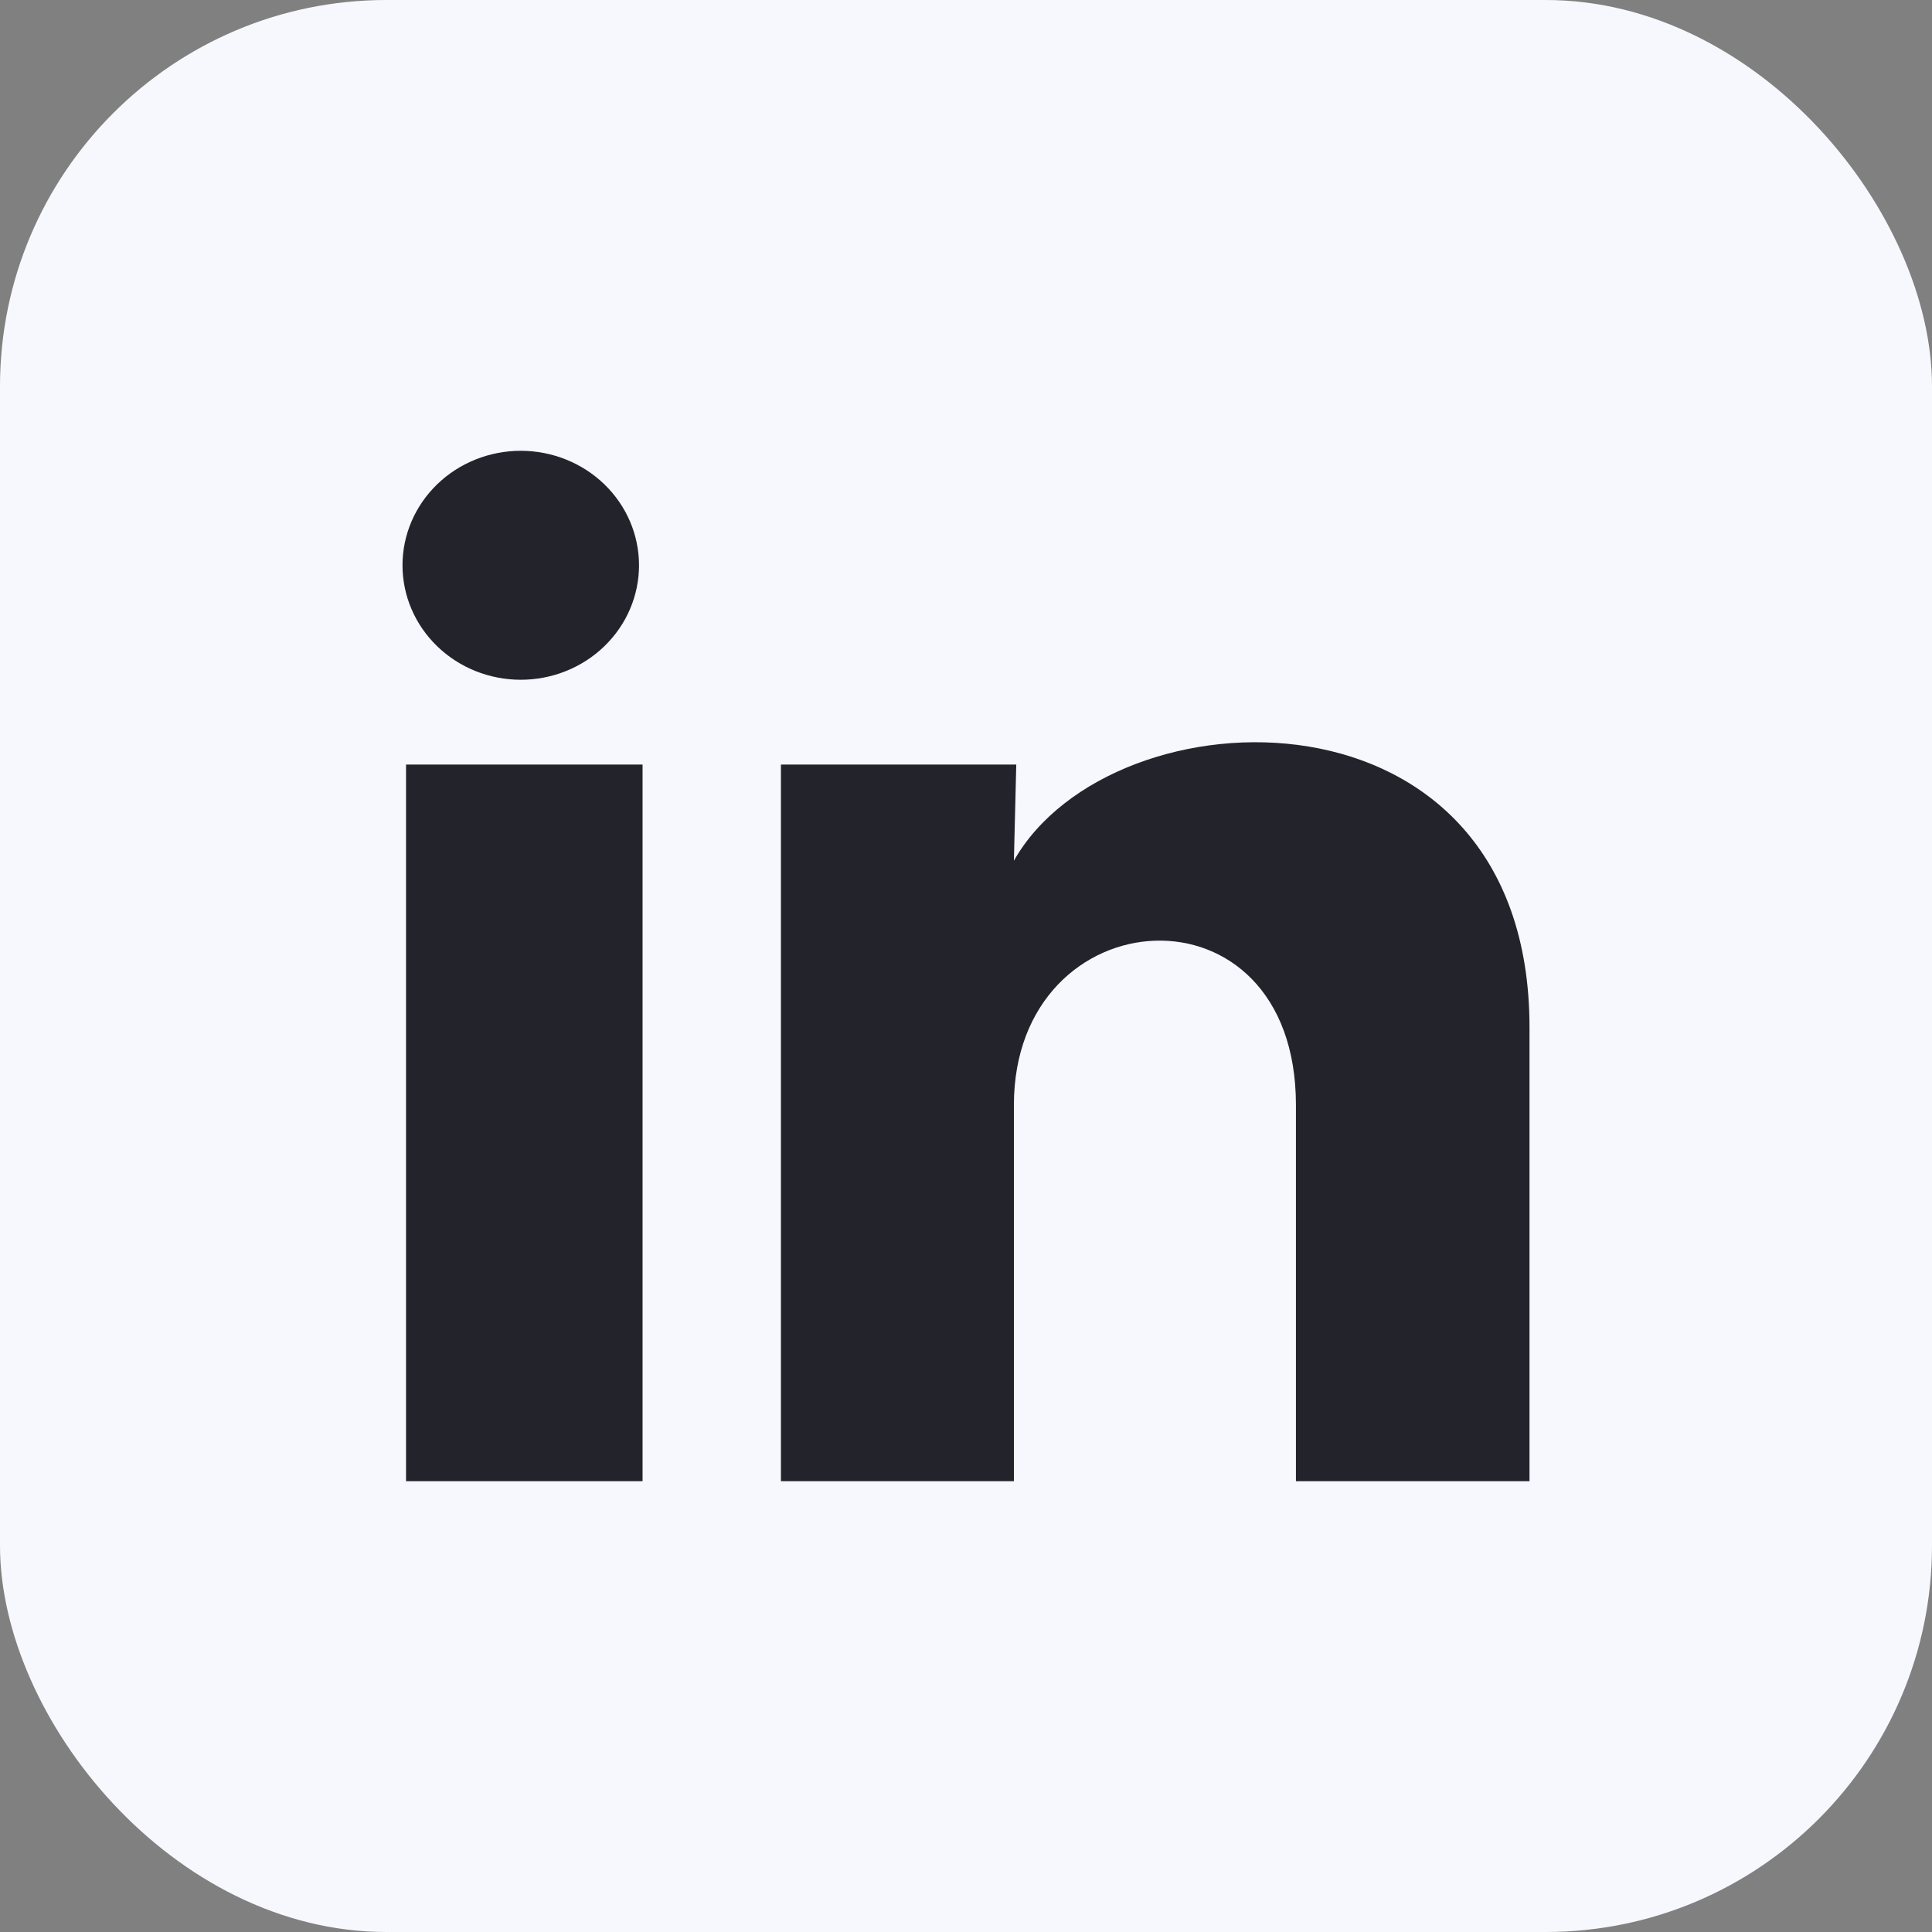
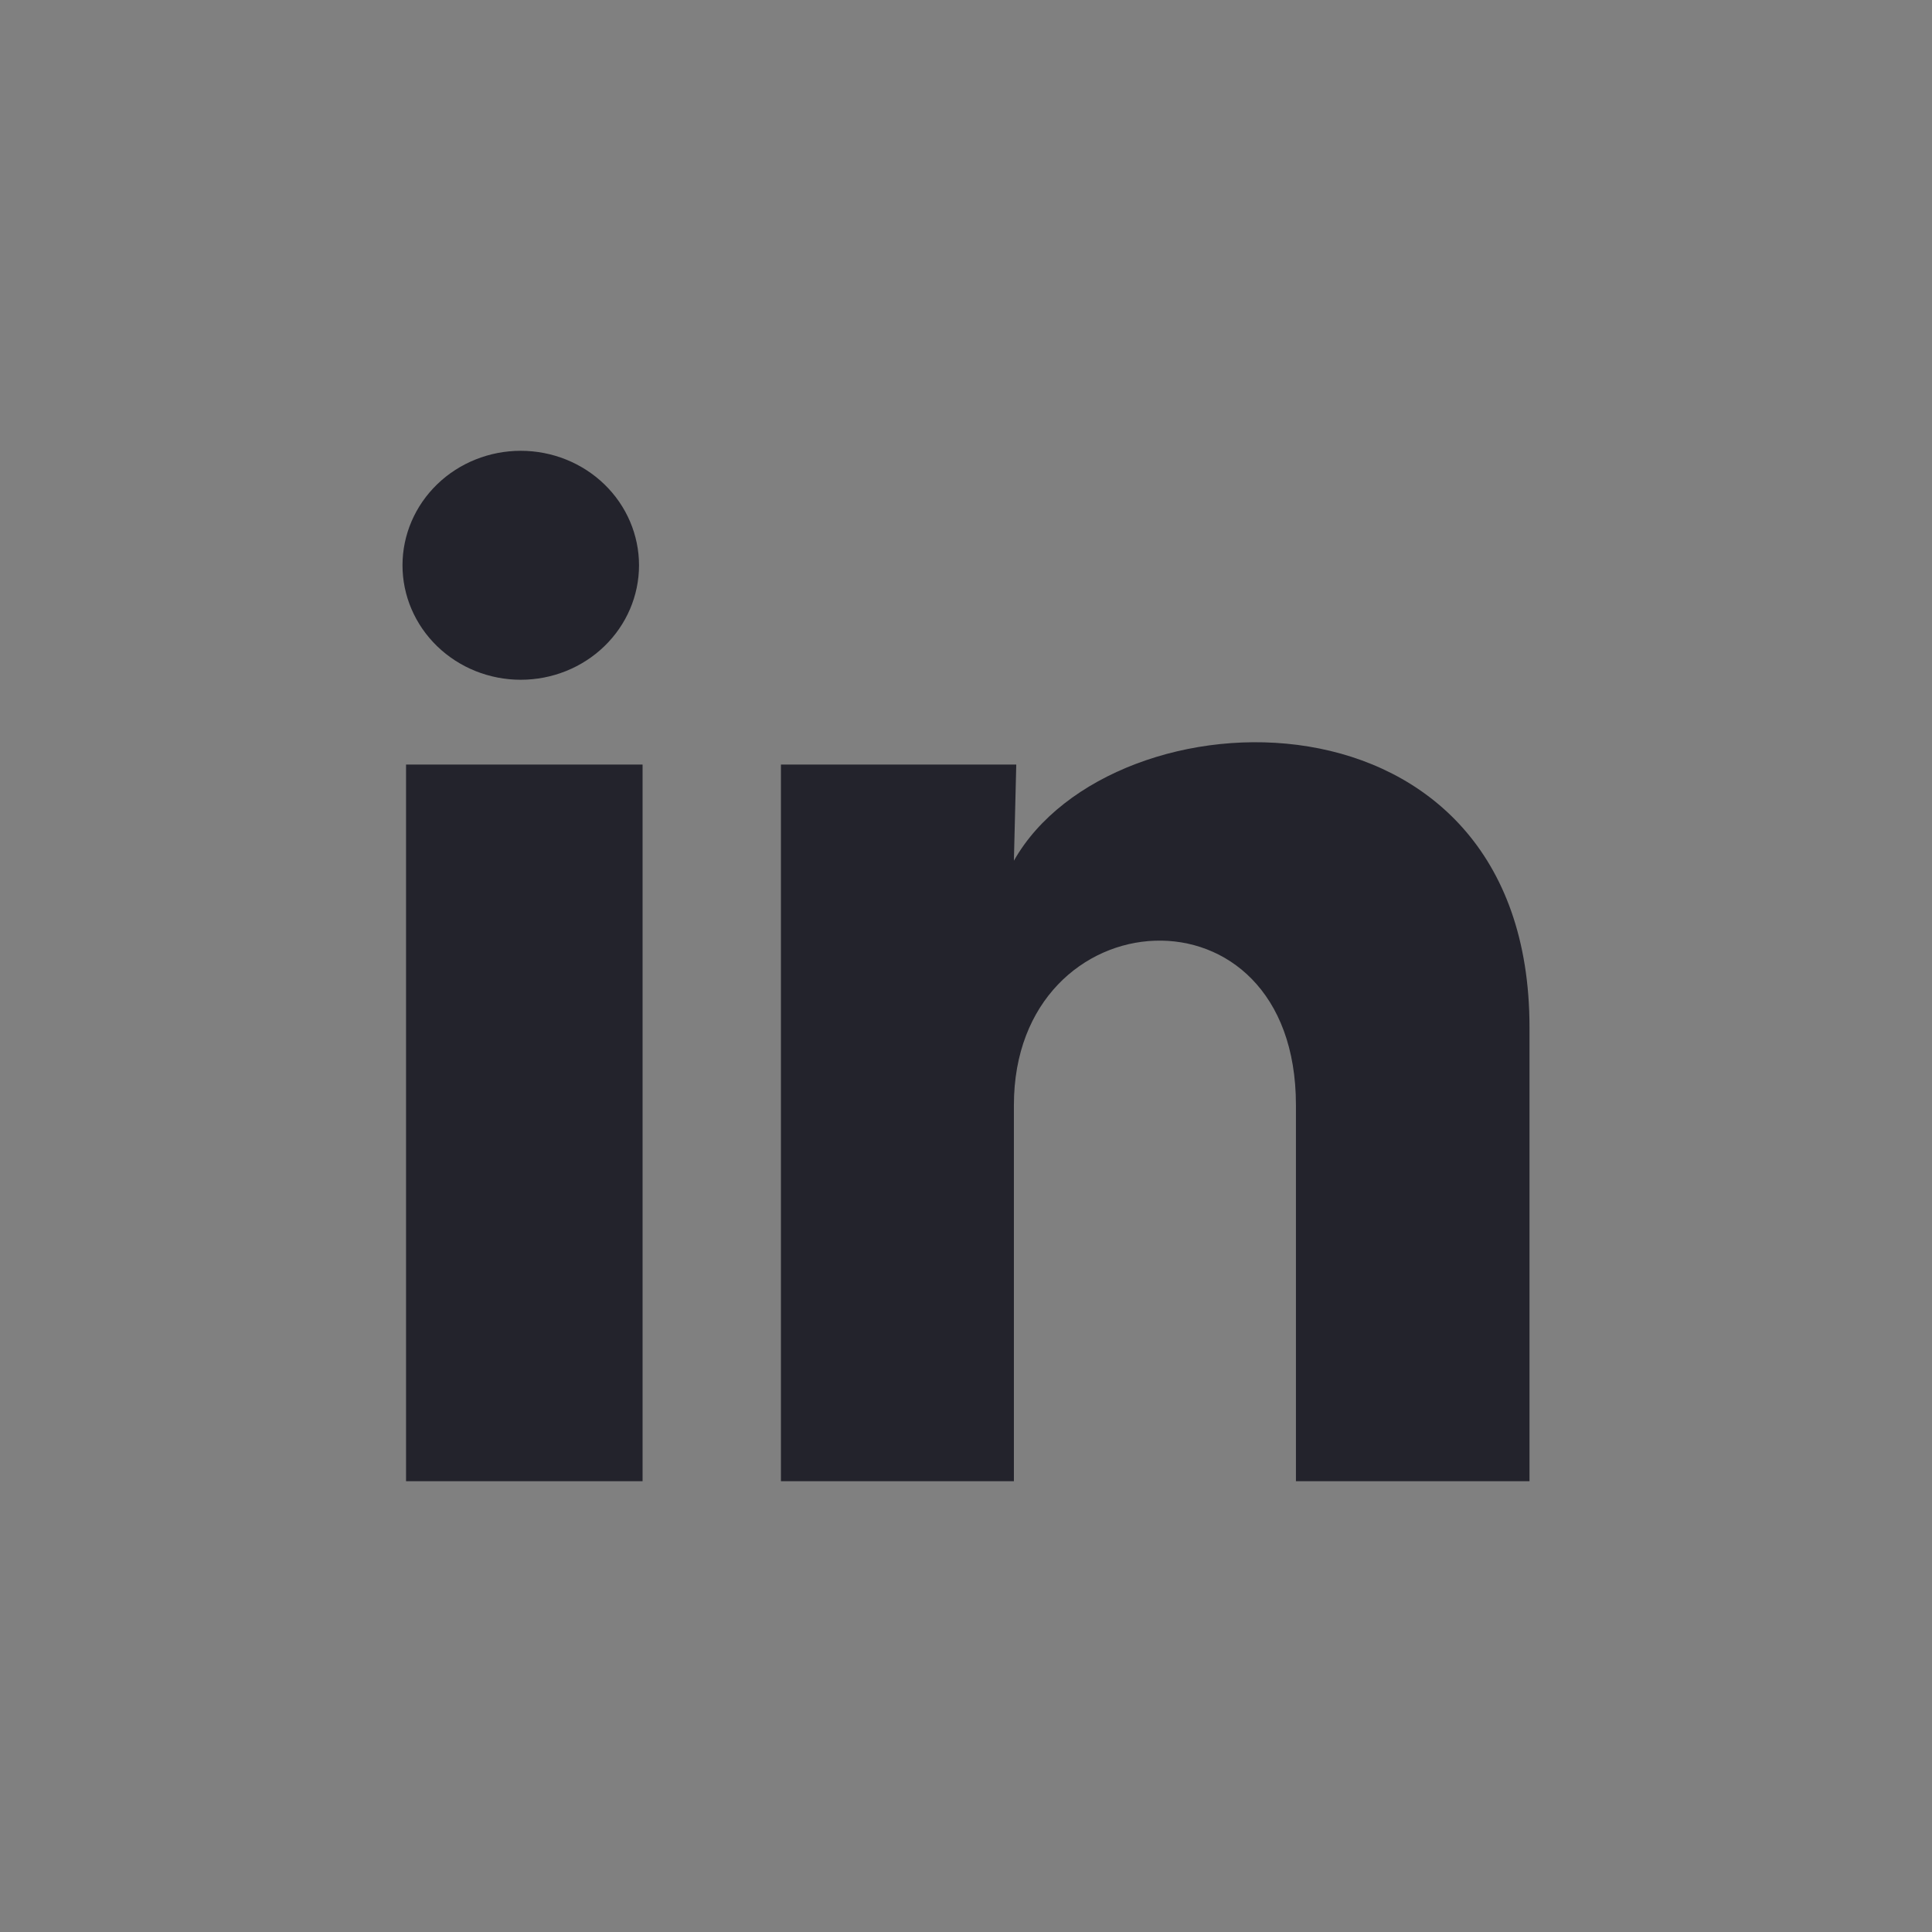
<svg xmlns="http://www.w3.org/2000/svg" width="120" height="120" viewBox="0 0 120 120" fill="none">
  <rect x="0" y="0" width="120" height="120" fill="#808080" stroke="none" />
-   <rect width="120" height="120" rx="24" fill="#F7F8FE" />
  <path d="M39.691 35.114C39.69 37 38.915 38.808 37.536 40.141C36.158 41.474 34.29 42.222 32.342 42.221C30.393 42.221 28.526 41.47 27.149 40.136C25.772 38.802 24.999 36.993 25 35.107C25.001 33.221 25.776 31.413 27.154 30.08C28.532 28.747 30.401 27.999 32.349 28C34.297 28.001 36.165 28.751 37.542 30.085C38.919 31.419 39.691 33.228 39.691 35.114ZM39.911 47.487H25.22V92H39.911V47.487ZM63.122 47.487H48.505V92H62.975V68.641C62.975 55.629 80.493 54.42 80.493 68.641V92H95V63.806C95 41.87 69.071 42.687 62.975 53.46L63.122 47.487Z" fill="#23232C" />
</svg>